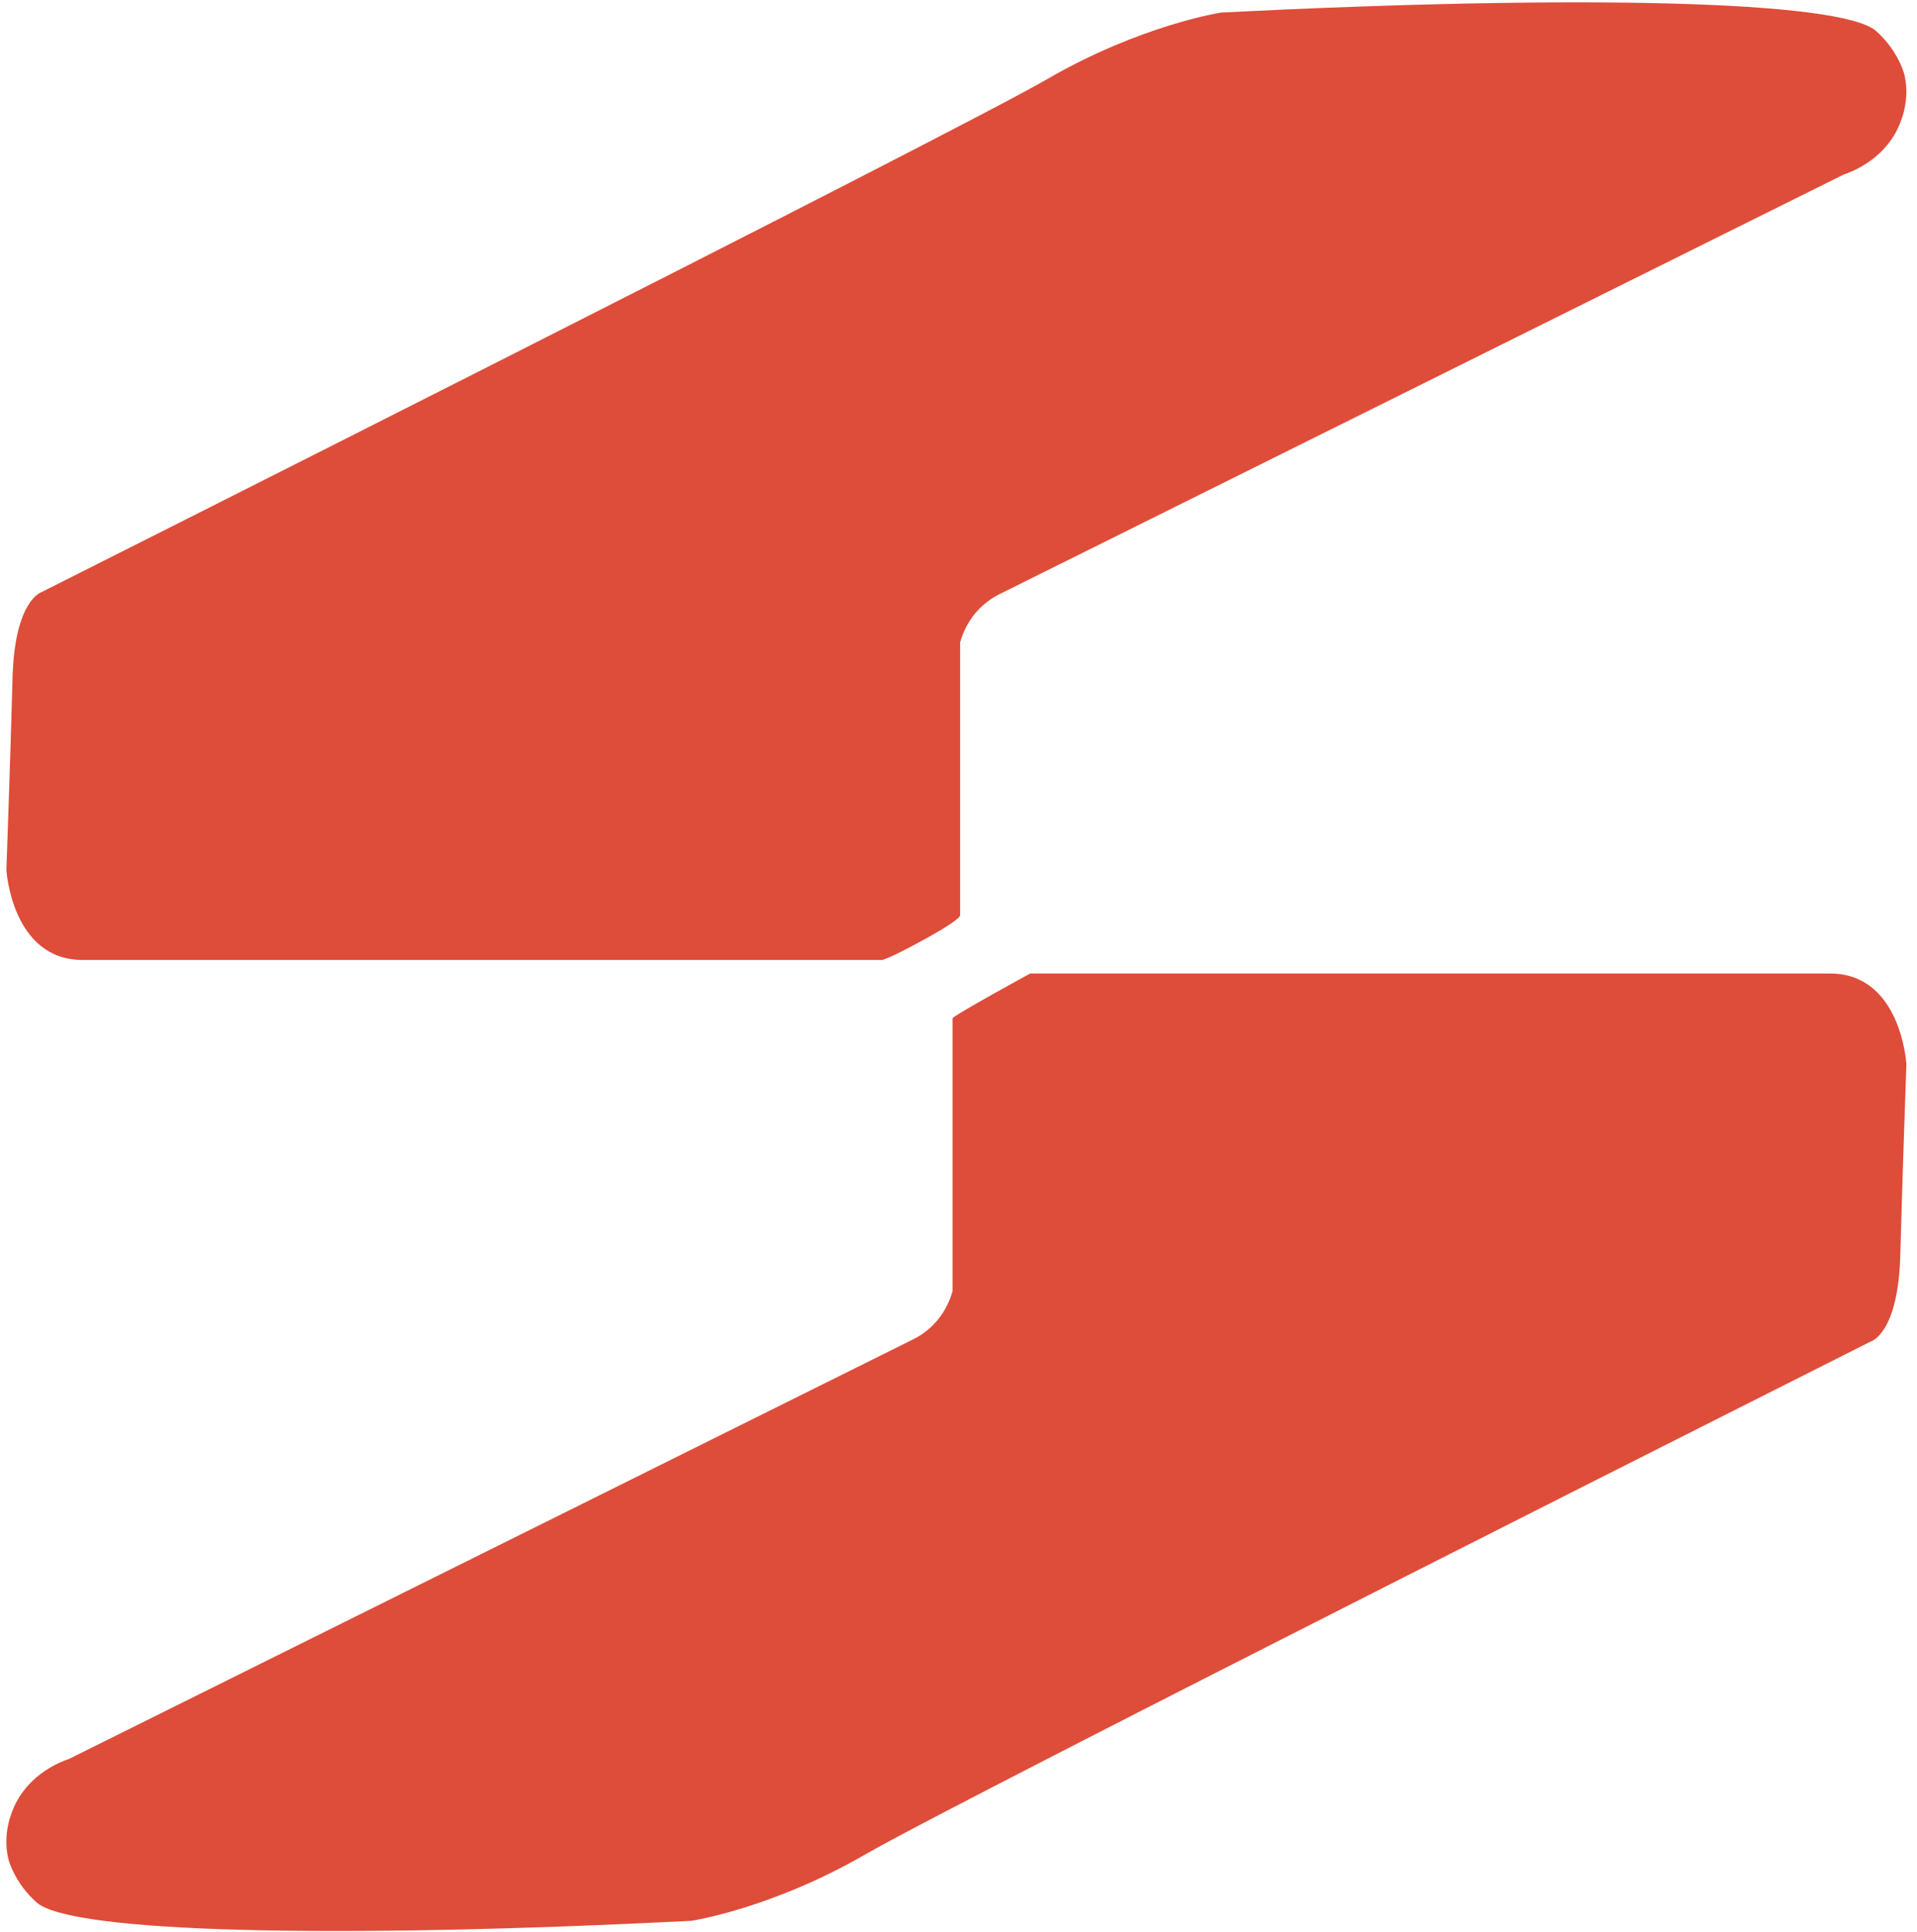
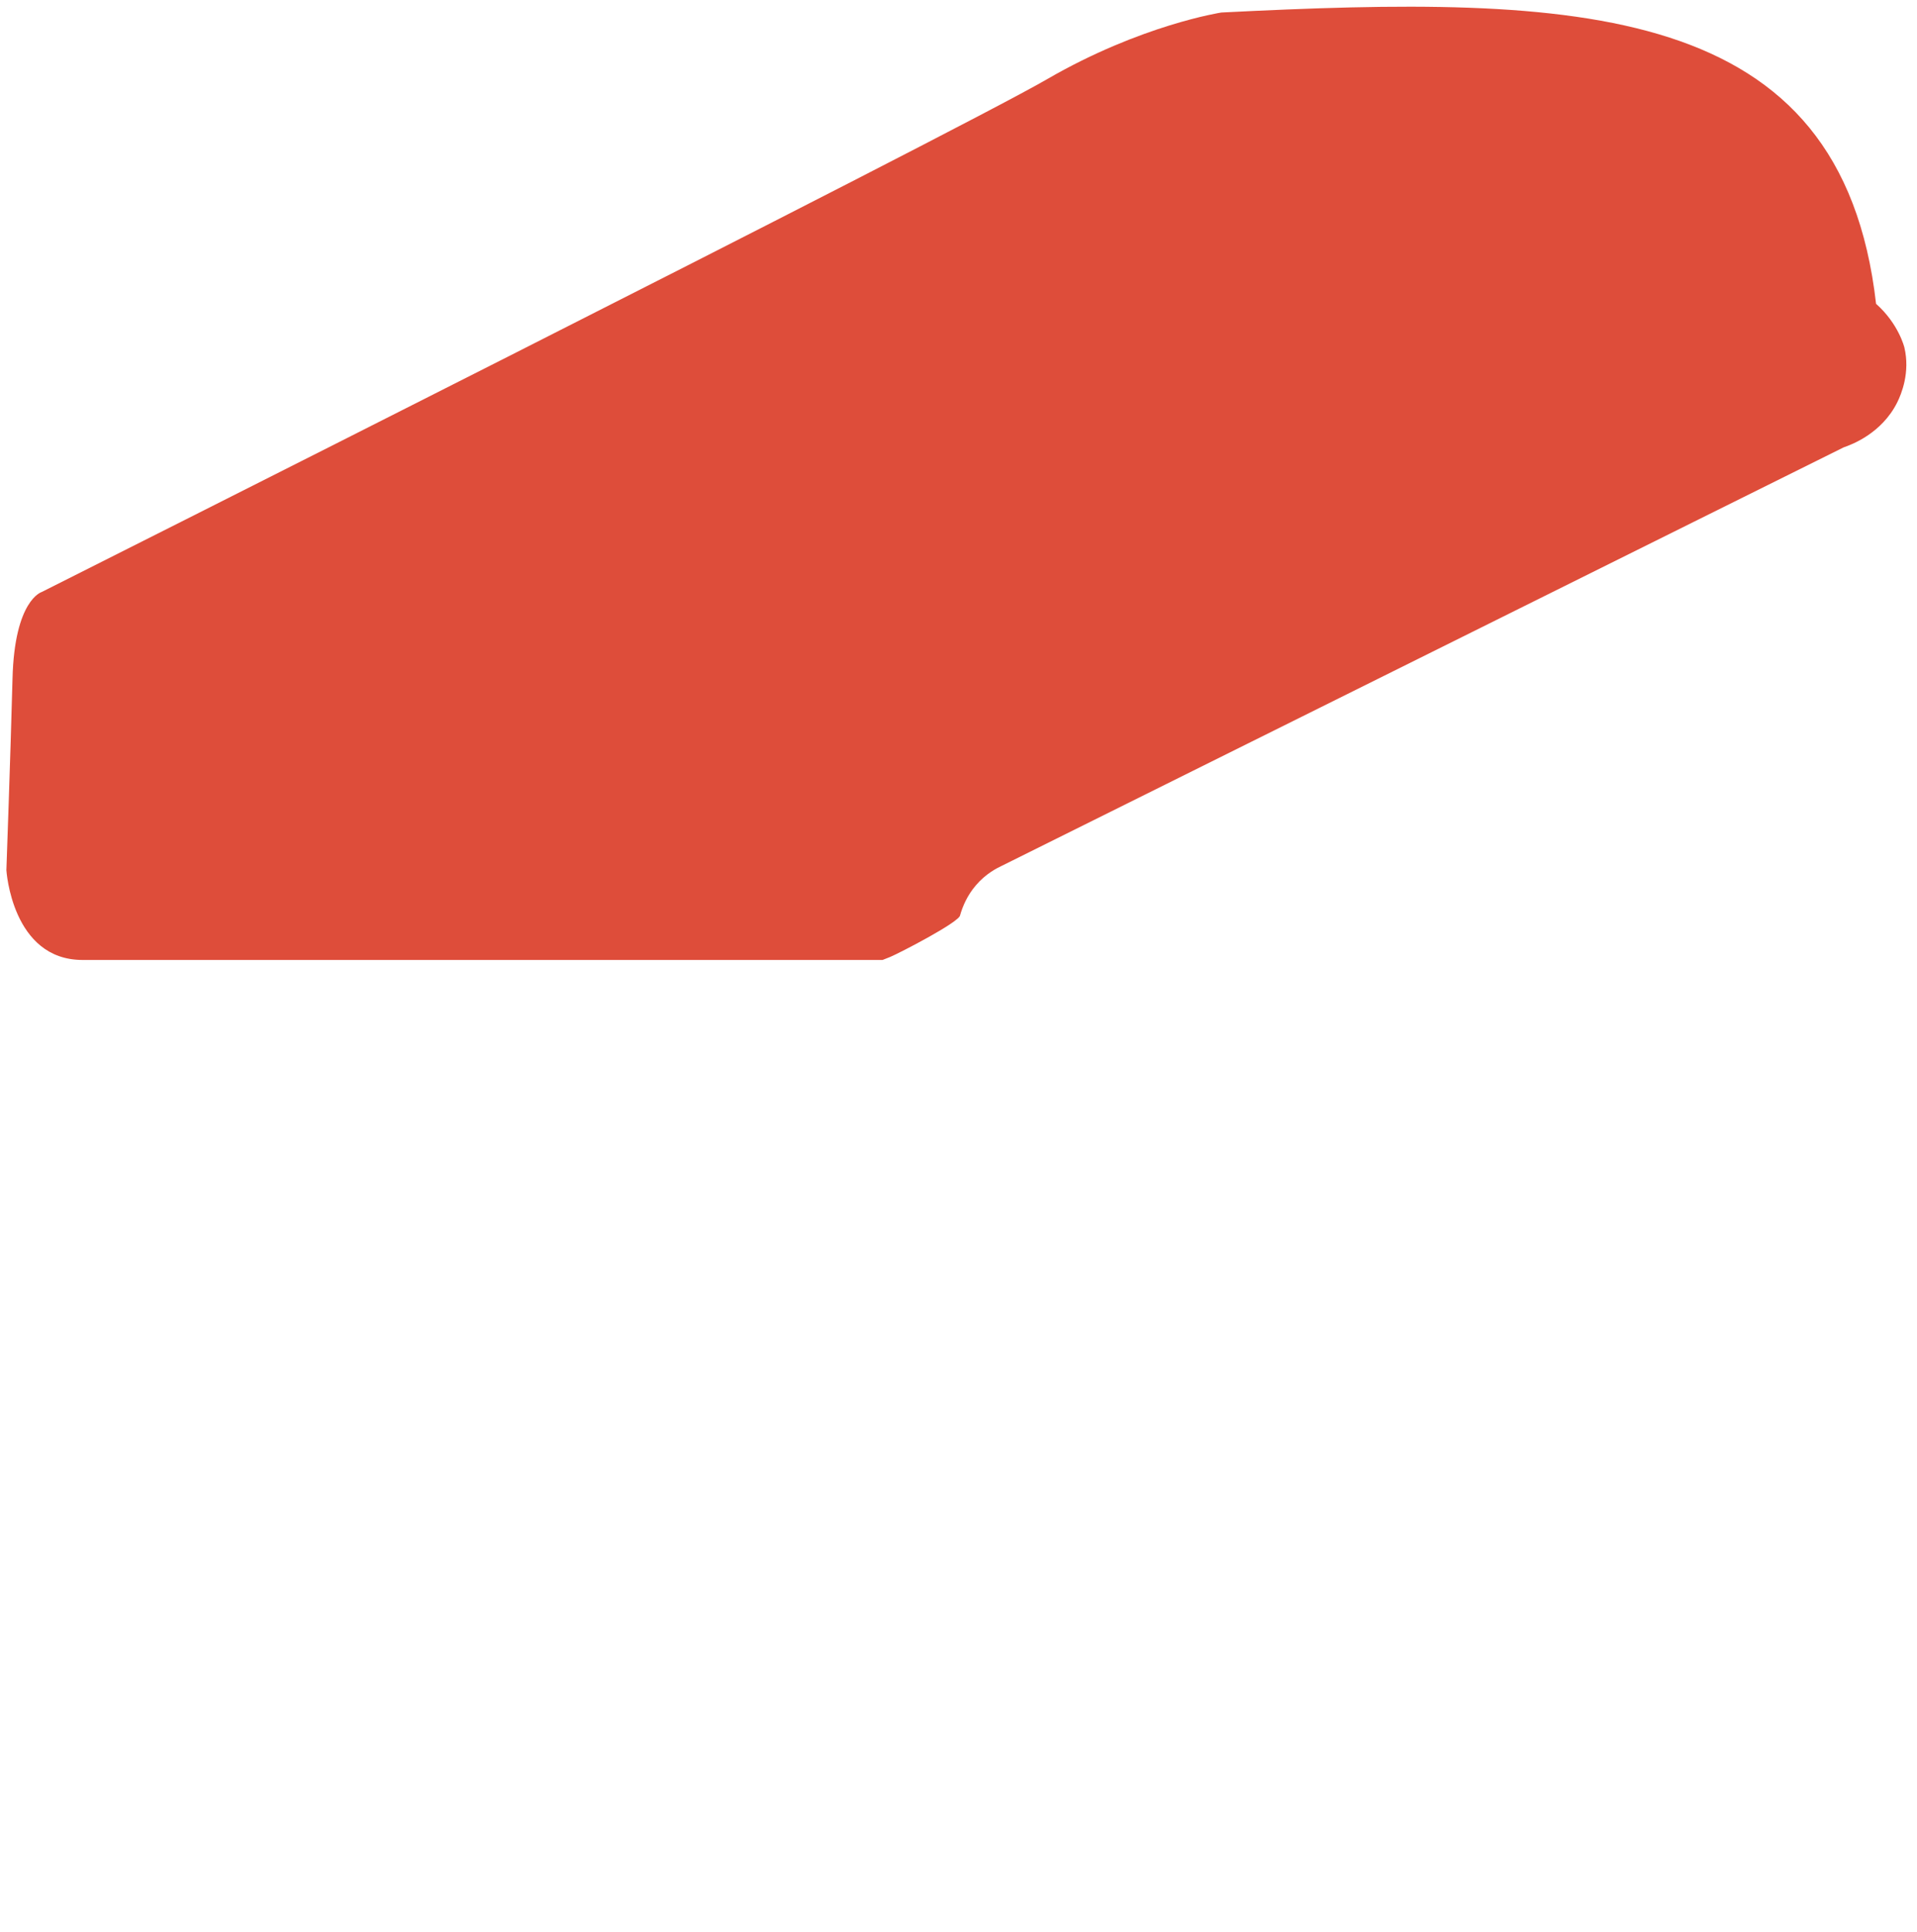
<svg xmlns="http://www.w3.org/2000/svg" viewBox="0 0 147.05 148.24" preserveAspectRatio="xMidYMid meet">
  <defs>
    <style>
      .cls-1 {
        fill: #de4d3a;
      }
    </style>
  </defs>
-   <path class="cls-1" d="M.49,66.76s.42,6.89,5.84,6.89h61.37s.22-.09.58-.23c.68-.28,5.37-2.7,5.37-3.21v-20.93c.19-.66.54-1.51,1.22-2.3.76-.89,1.62-1.31,1.91-1.45,17.73-8.81,35.45-17.63,53.18-26.44,3.82-1.9,7.65-3.8,11.47-5.7.59-.2,2.91-1.06,4.1-3.44.32-.64,1.01-2.31.55-4.23,0,0-.44-1.81-2.17-3.34C141.26.02,121.06-.42,93.69.96c0,0-6.16.94-13.36,5.11C73.13,10.25,3.2,45.42,3.2,45.42c0,0-2.09.6-2.24,6.65-.16,6.05-.47,14.69-.47,14.69Z" />
-   <path class="cls-1" d="M146.23,81.58s-.42-6.89-5.84-6.89h-61.37s-5.95,3.25-5.95,3.44v20.93c-.19.66-.54,1.51-1.22,2.3-.76.89-1.62,1.31-1.91,1.45-21.56,10.71-43.1,21.44-64.65,32.14-.59.2-2.91,1.06-4.1,3.44-.32.64-1.01,2.31-.55,4.23,0,0,.44,1.81,2.17,3.34,2.65,2.35,22.85,2.79,50.23,1.41,0,0,6.16-.94,13.36-5.11,7.2-4.17,77.13-39.35,77.13-39.35,0,0,2.09-.6,2.24-6.65.16-6.05.47-14.69.47-14.69Z" />
+   <path class="cls-1" d="M.49,66.76s.42,6.89,5.84,6.89h61.37s.22-.09.58-.23c.68-.28,5.37-2.7,5.37-3.21c.19-.66.54-1.51,1.22-2.3.76-.89,1.62-1.31,1.91-1.45,17.73-8.81,35.45-17.63,53.18-26.44,3.82-1.9,7.65-3.8,11.47-5.7.59-.2,2.91-1.06,4.1-3.44.32-.64,1.01-2.31.55-4.23,0,0-.44-1.81-2.17-3.34C141.26.02,121.06-.42,93.69.96c0,0-6.16.94-13.36,5.11C73.13,10.25,3.2,45.42,3.2,45.42c0,0-2.09.6-2.24,6.65-.16,6.05-.47,14.69-.47,14.69Z" />
</svg>